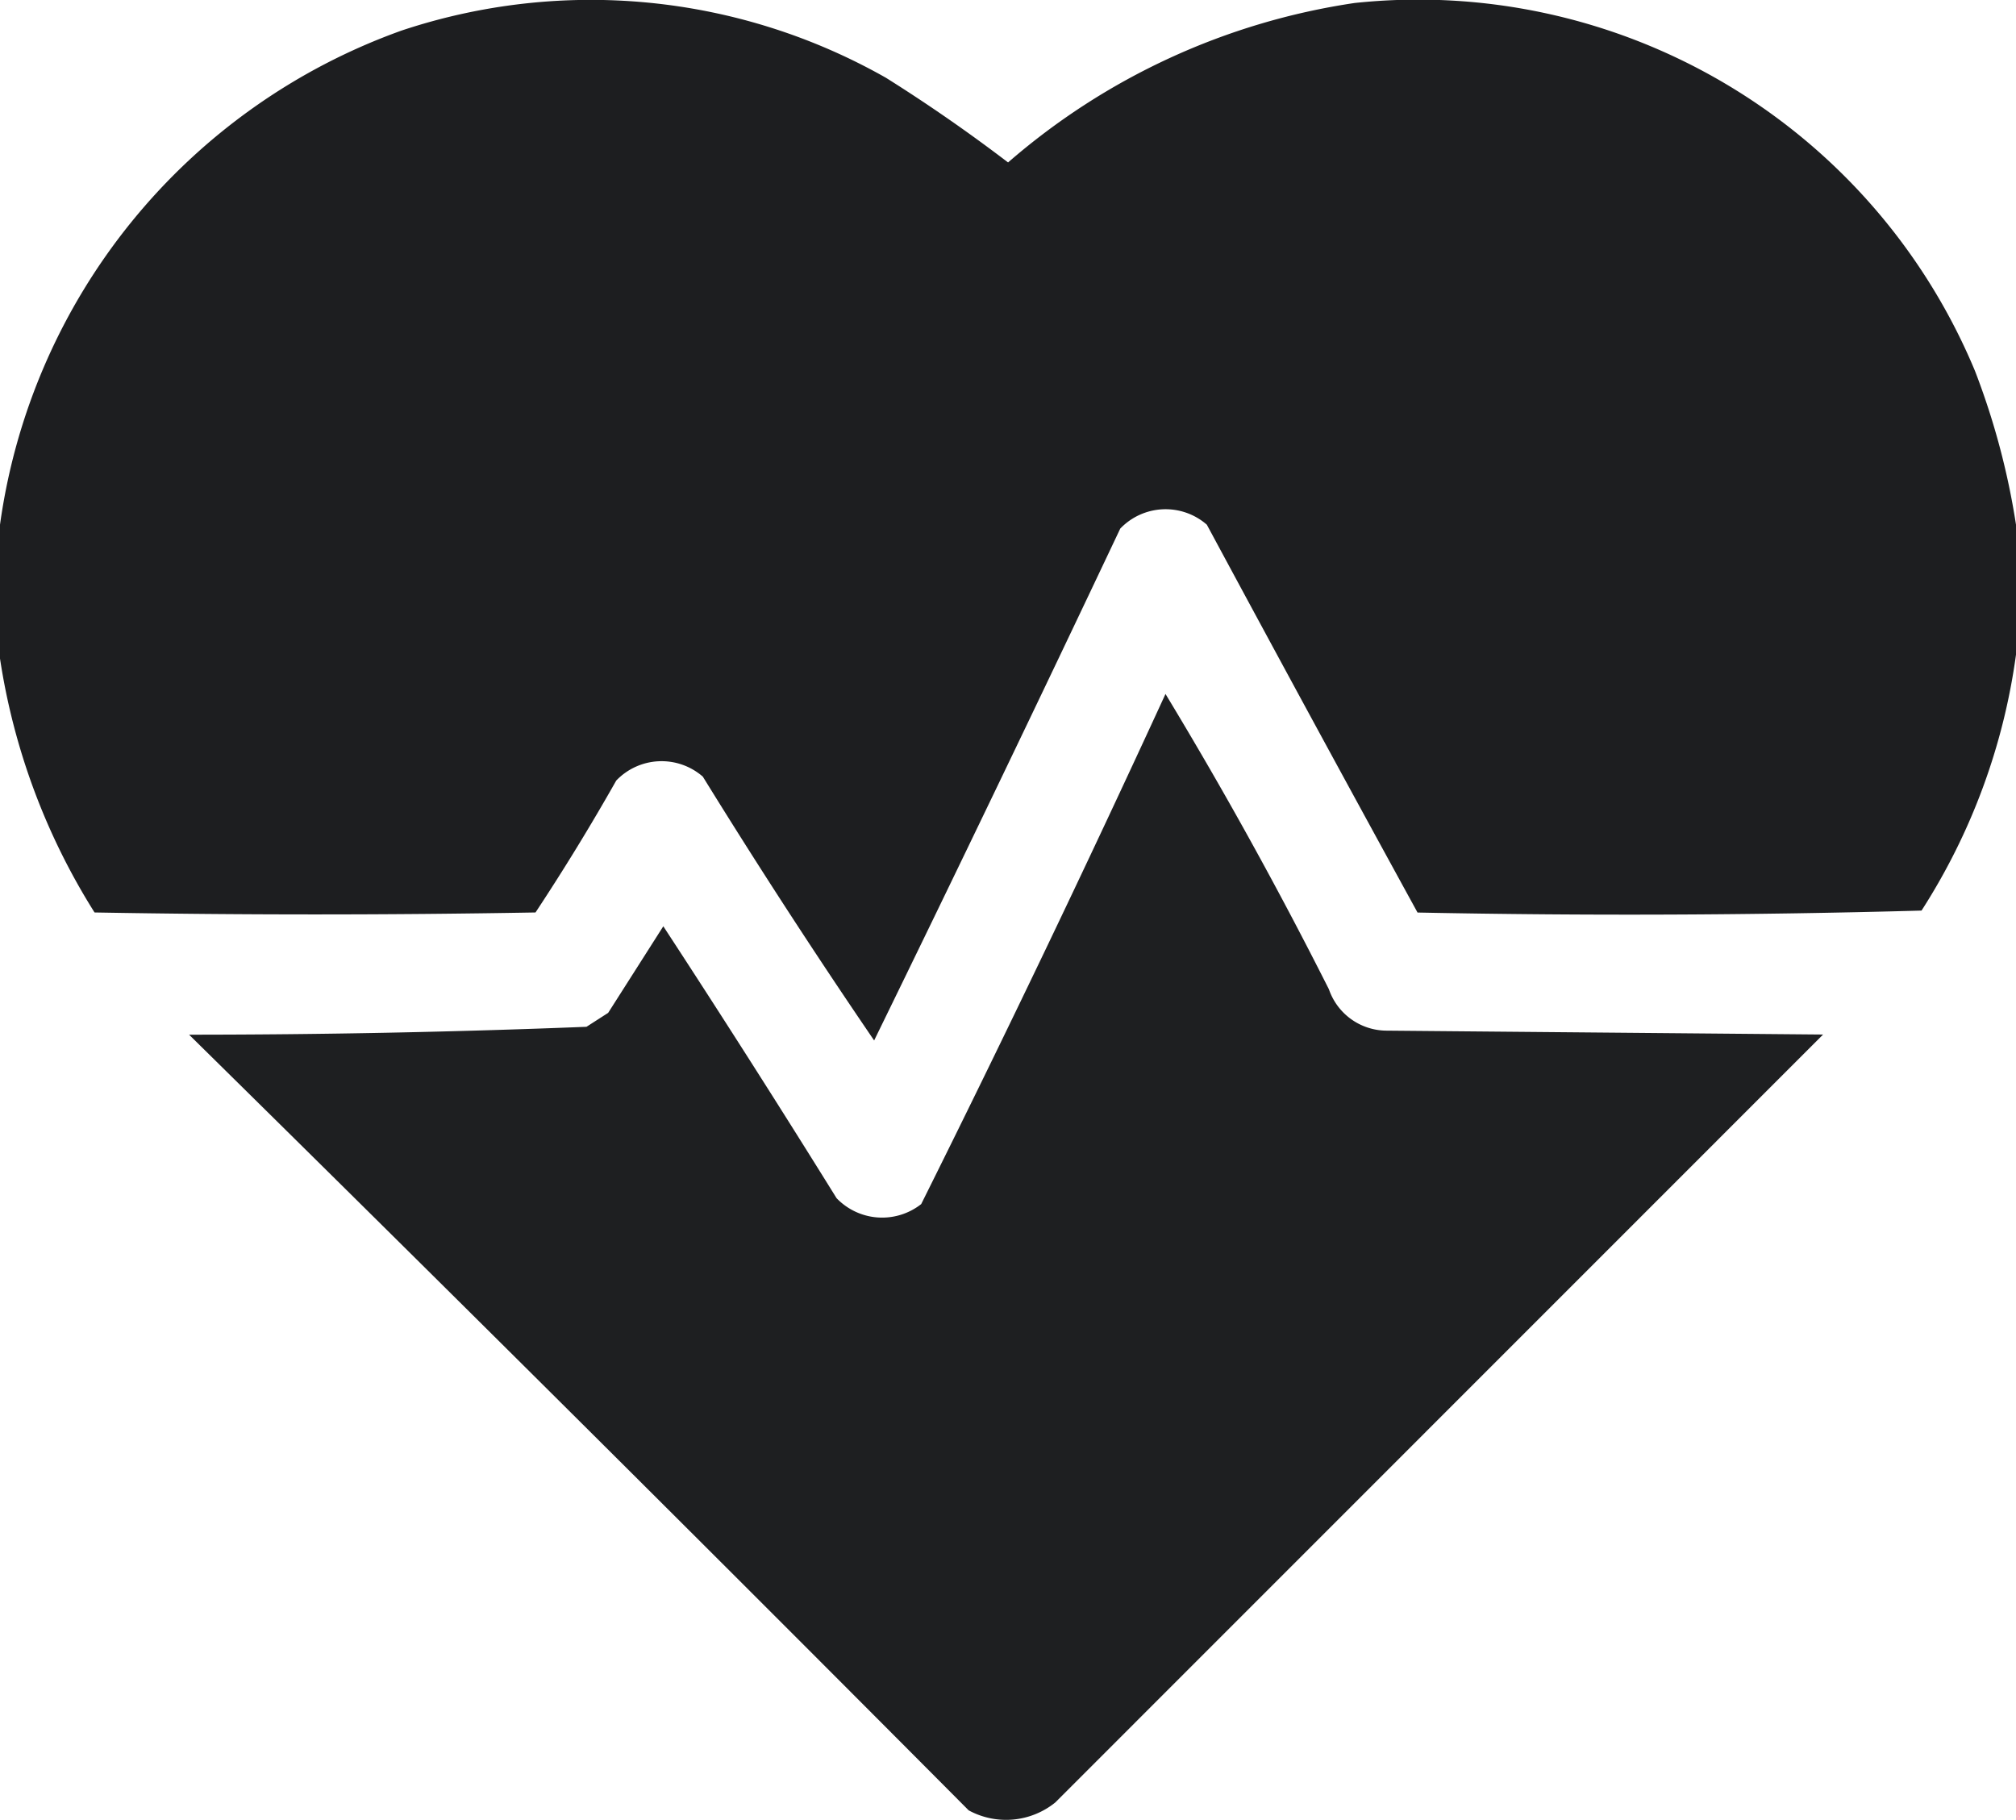
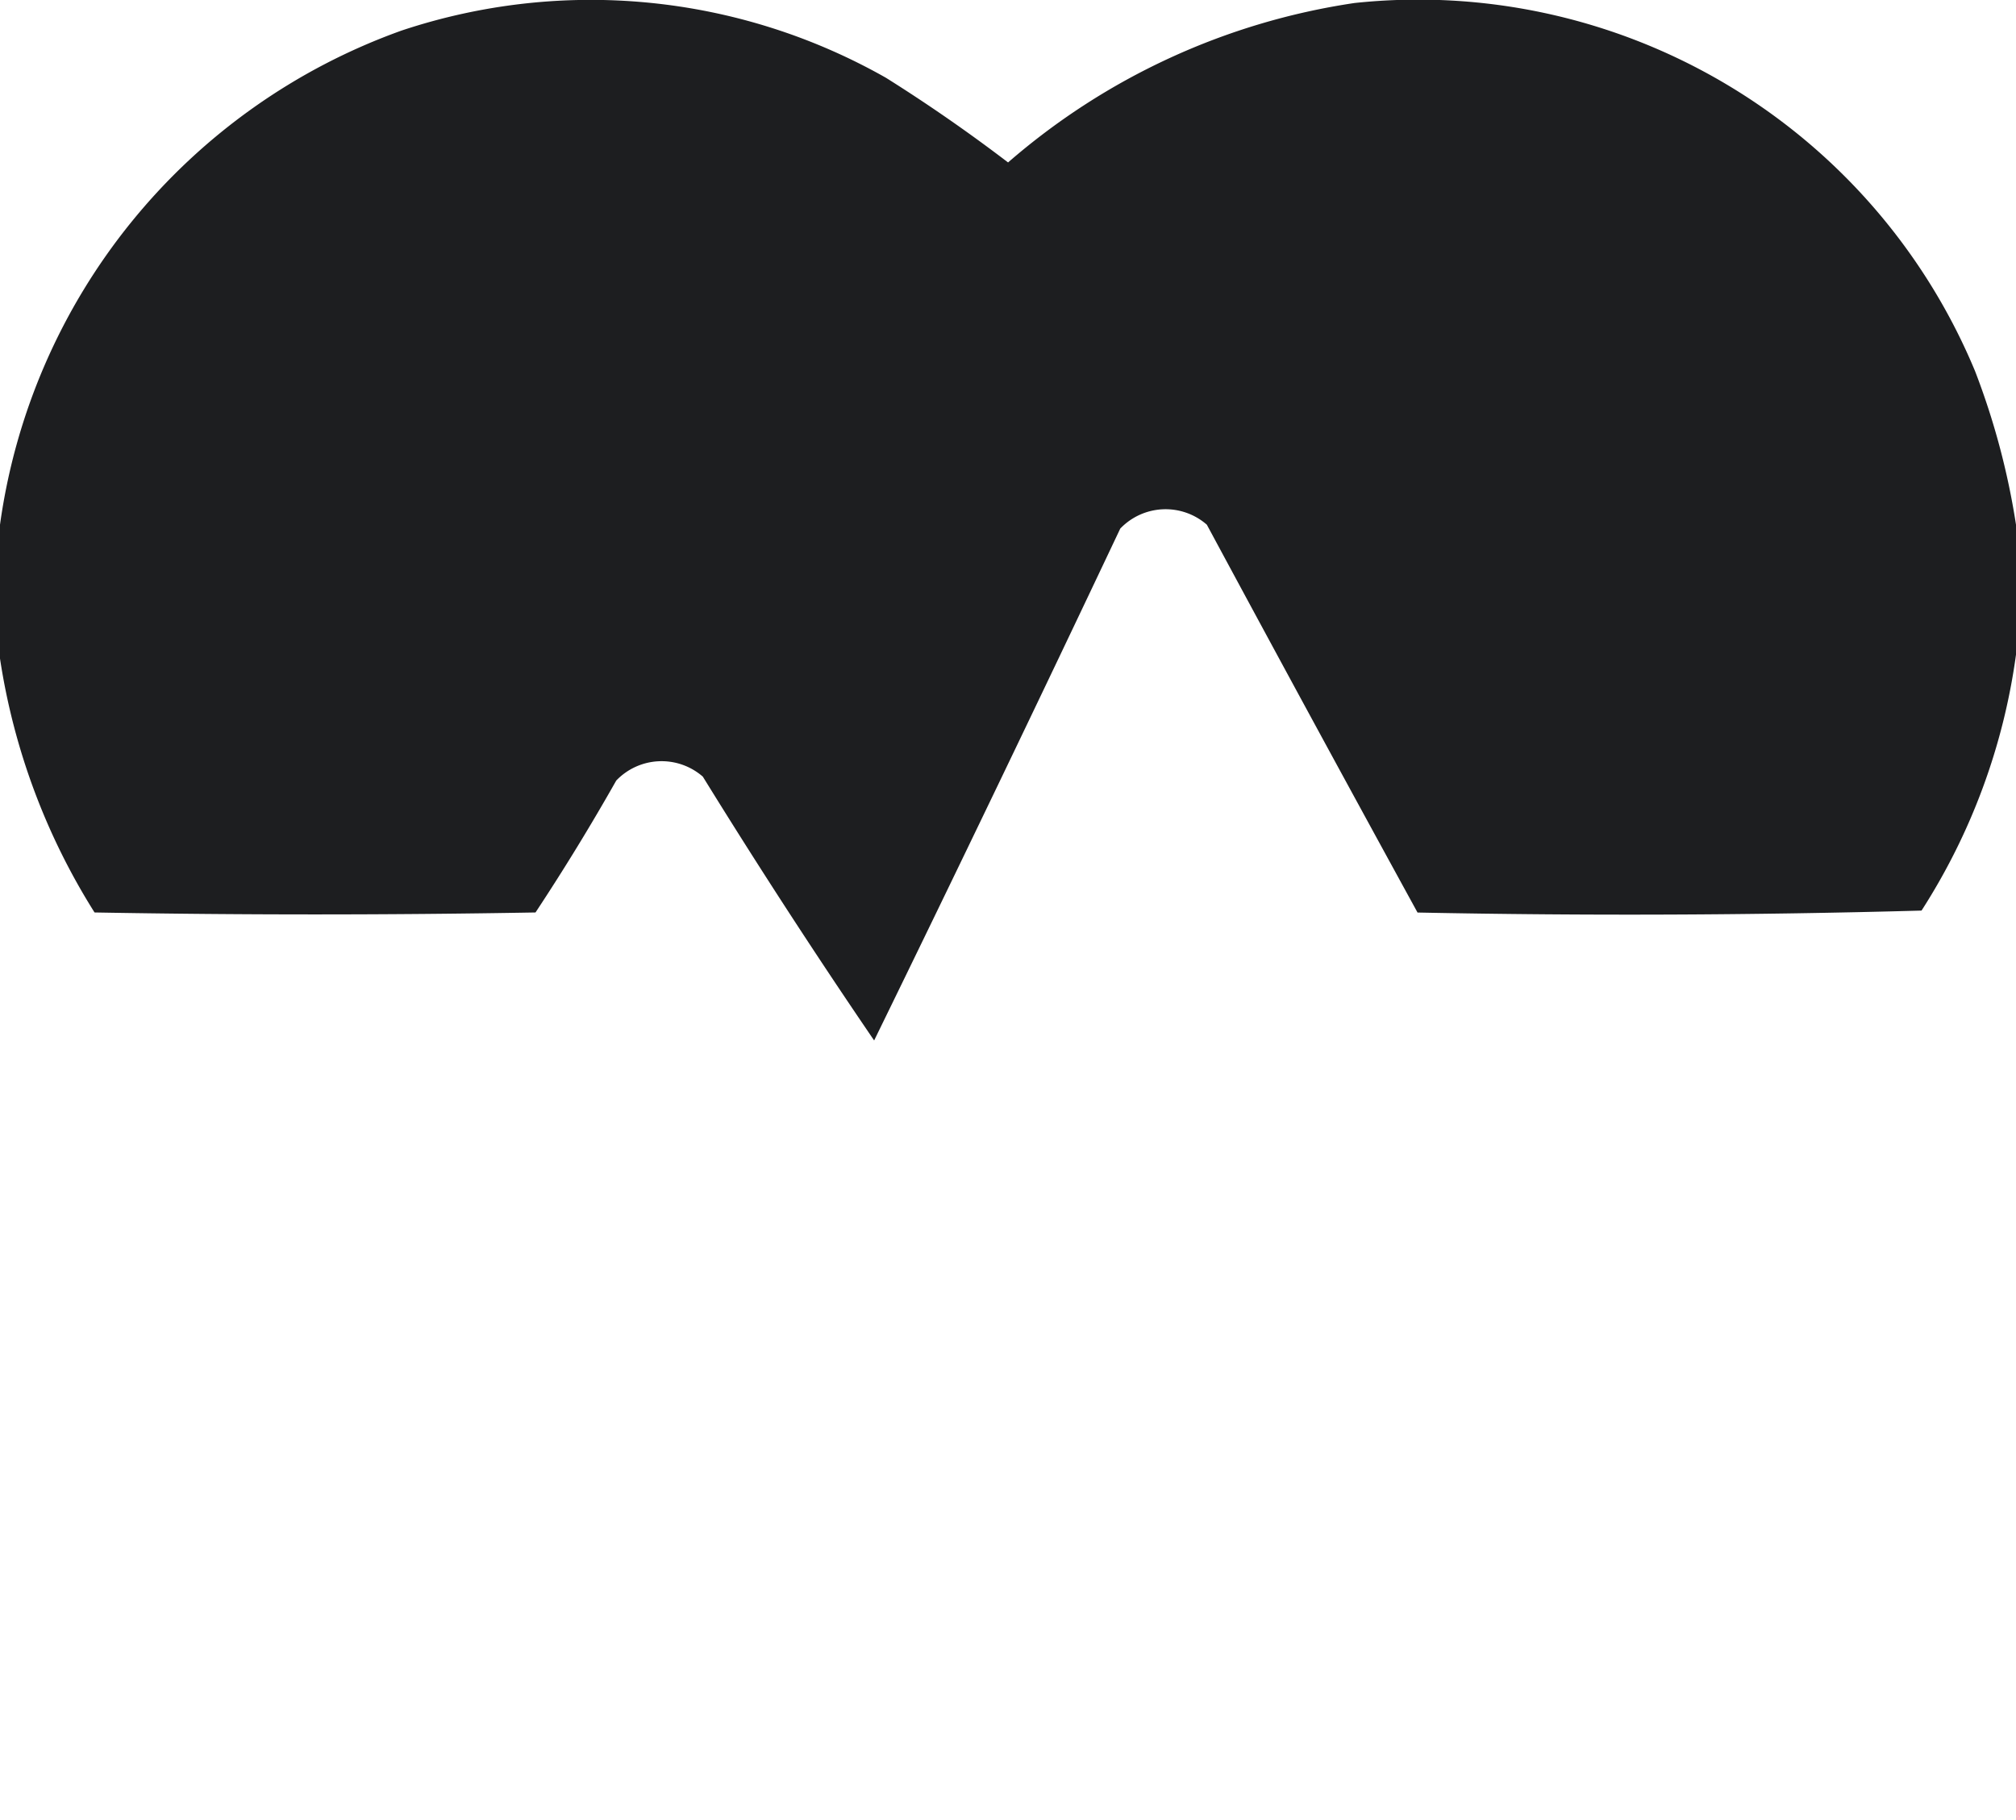
<svg xmlns="http://www.w3.org/2000/svg" id="cardiogram" width="28.916" height="26.101" viewBox="0 0 28.916 26.101">
  <g id="Group_465" data-name="Group 465">
    <path id="Path_359" data-name="Path 359" d="M28.416,31.771v1.864a9.044,9.044,0,0,1-1.355,3.671q-3.614.1-7.229.028-1.521-2.775-3.022-5.563a.9.9,0,0,0-1.242.056q-1.743,3.684-3.53,7.342-1.269-1.86-2.457-3.784a.9.9,0,0,0-1.242.056q-.547.967-1.158,1.892-3.163.056-6.325,0A9.5,9.5,0,0,1-.5,33.691v-1.92a8.812,8.812,0,0,1,5.761-7.088,8.583,8.583,0,0,1,6.947.678q.9.565,1.751,1.214a9.755,9.755,0,0,1,4.97-2.287,8.65,8.65,0,0,1,8.9,5.281A10.617,10.617,0,0,1,28.416,31.771Z" transform="translate(0.5 -24.245)" fill="#1c1d1f" fill-rule="evenodd" opacity="0.992" />
  </g>
  <g id="Group_466" data-name="Group 466" transform="translate(2.711 9.954)">
-     <path id="Path_360" data-name="Path 360" d="M61.506,200.5q1.246,2.057,2.344,4.236a.878.878,0,0,0,.819.593l6.269.056L59.925,216.4a1.123,1.123,0,0,1-1.242.113q-5.565-5.594-11.182-11.126,2.855,0,5.7-.113l.311-.2.791-1.242q1.264,1.934,2.485,3.9a.906.906,0,0,0,1.214.085Q59.812,204.184,61.506,200.5Z" transform="translate(-47.5 -200.5)" fill="#1c1d1f" fill-rule="evenodd" opacity="0.986" />
-   </g>
+     </g>
</svg>